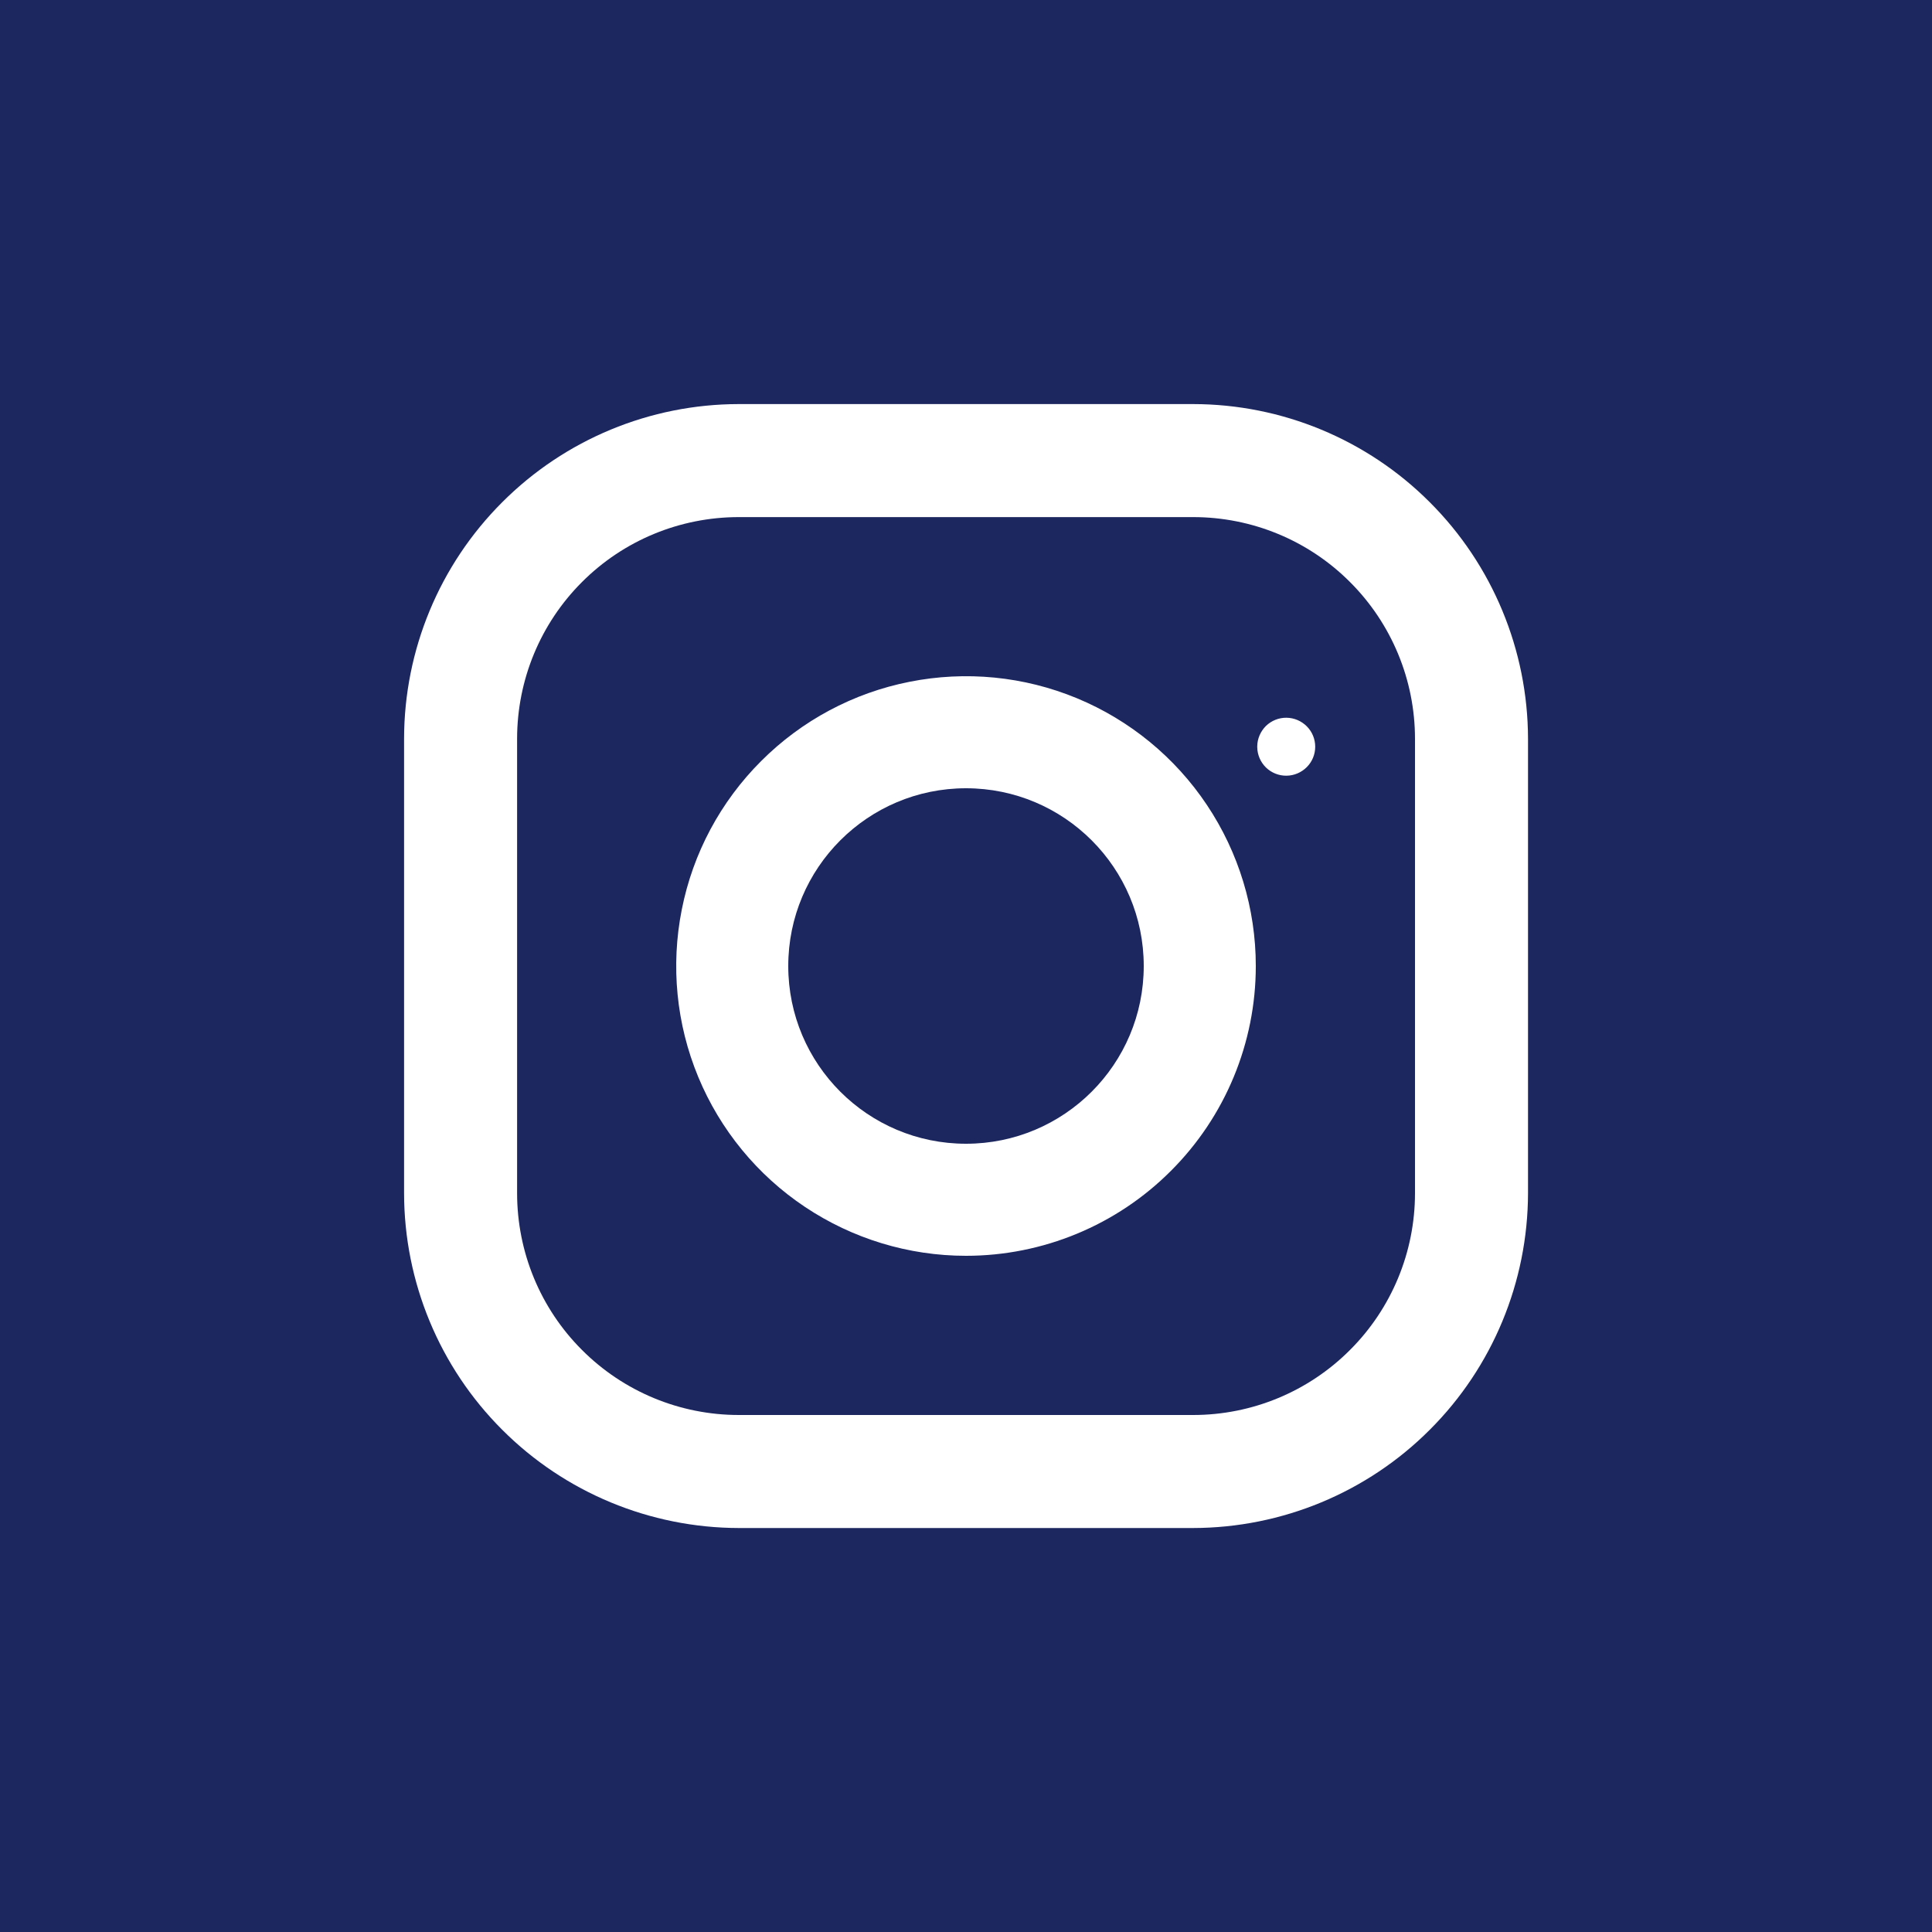
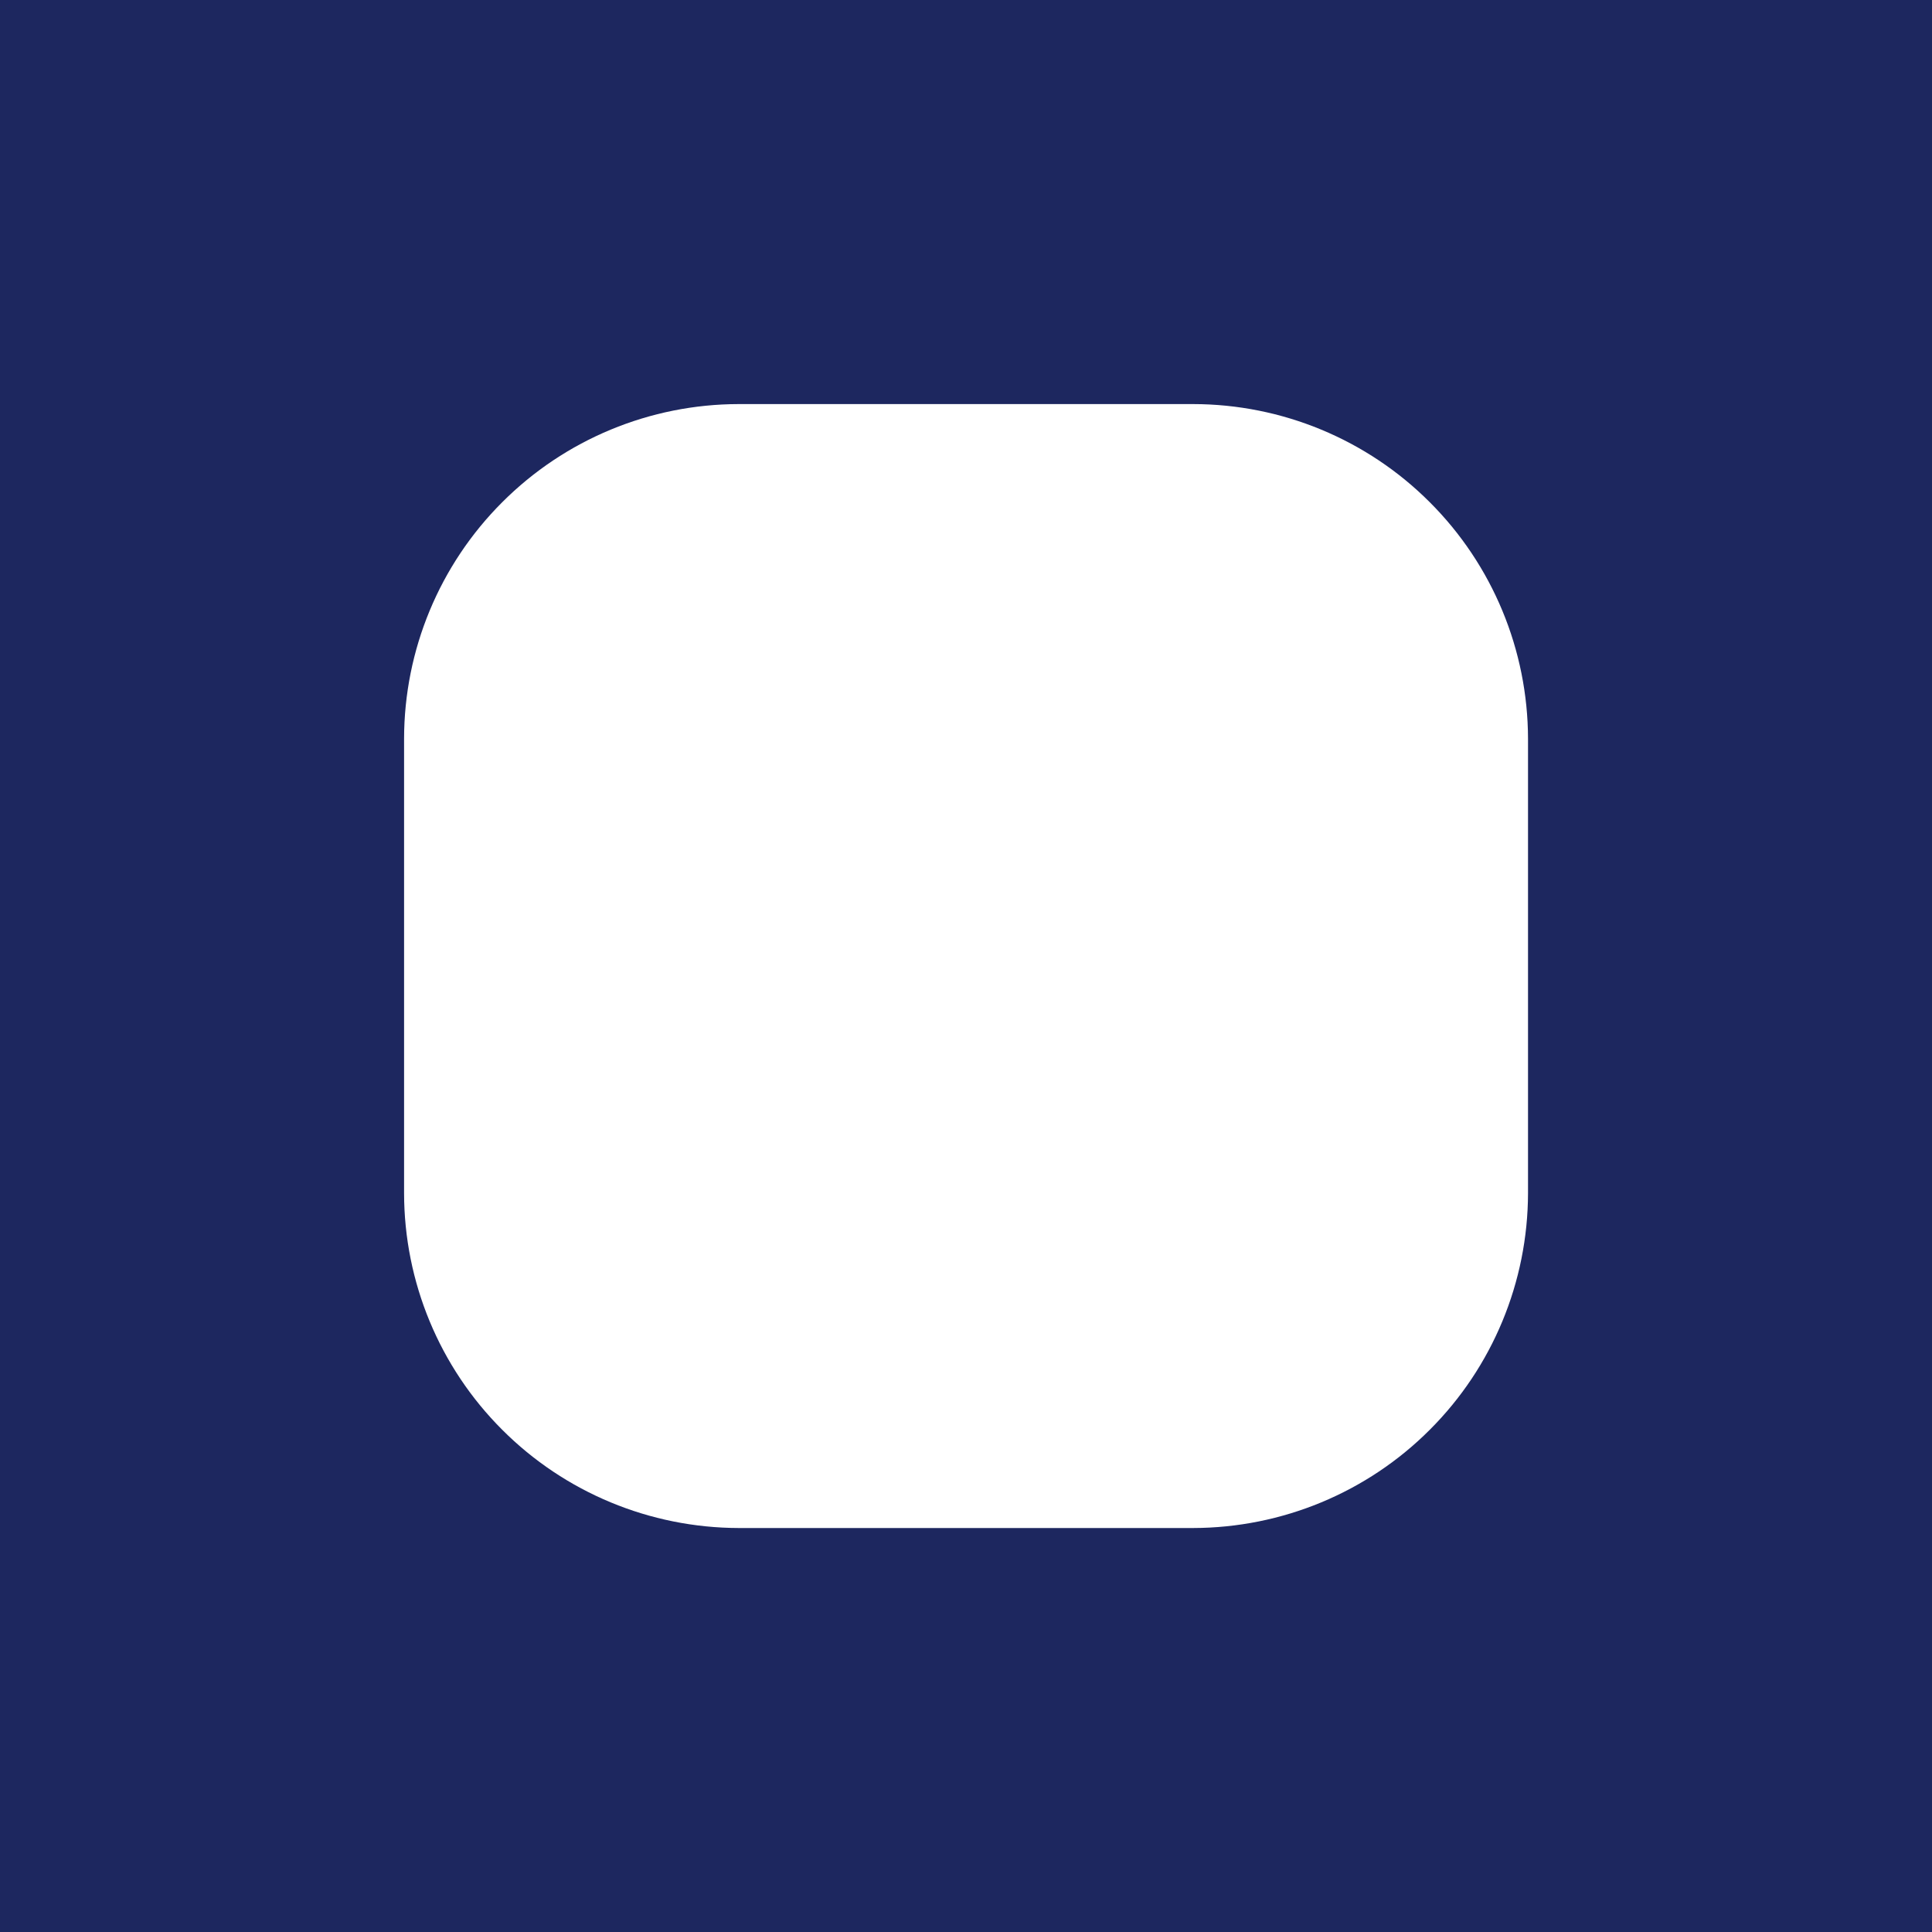
<svg xmlns="http://www.w3.org/2000/svg" width="20" height="20" viewBox="0 0 20 20" fill="none">
-   <path d="M12.352 5.353H7.648C7.039 5.353 6.455 5.594 6.025 6.025C5.594 6.455 5.353 7.039 5.353 7.648V12.352C5.353 12.961 5.594 13.545 6.025 13.975C6.455 14.406 7.039 14.648 7.648 14.648H12.352C12.961 14.648 13.545 14.406 13.975 13.975C14.406 13.545 14.648 12.961 14.648 12.352V7.648C14.648 7.039 14.406 6.455 13.975 6.025C13.545 5.594 12.961 5.353 12.352 5.353ZM10 13C9.407 13 8.827 12.824 8.333 12.494C7.84 12.165 7.455 11.696 7.228 11.148C7.001 10.6 6.942 9.997 7.058 9.415C7.173 8.833 7.459 8.298 7.879 7.879C8.298 7.459 8.833 7.173 9.415 7.058C9.997 6.942 10.6 7.001 11.148 7.228C11.696 7.455 12.165 7.84 12.494 8.333C12.824 8.827 13 9.407 13 10C13 10.796 12.684 11.559 12.121 12.121C11.559 12.684 10.796 13 10 13ZM13.015 7.725C13.016 7.646 13.049 7.571 13.105 7.515C13.162 7.46 13.238 7.429 13.318 7.43C13.397 7.431 13.472 7.463 13.528 7.519C13.584 7.575 13.615 7.651 13.615 7.73C13.615 7.809 13.584 7.885 13.528 7.941C13.472 7.997 13.397 8.029 13.318 8.03C13.238 8.031 13.162 8 13.105 7.945C13.049 7.89 13.016 7.814 13.015 7.735V7.725Z" fill="#1D275F" />
  <path d="M0 0V20H20V0H0ZM15.818 12.352C15.816 13.271 15.451 14.152 14.801 14.801C14.152 15.451 13.271 15.816 12.352 15.818H7.647C6.729 15.816 5.848 15.451 5.199 14.801C4.549 14.152 4.184 13.271 4.183 12.352V7.647C4.184 6.729 4.549 5.848 5.199 5.199C5.848 4.549 6.729 4.184 7.647 4.183H12.352C13.271 4.184 14.152 4.549 14.801 5.199C15.451 5.848 15.816 6.729 15.818 7.647V12.352Z" fill="#1D275F" />
-   <path d="M10 11.84C11.016 11.84 11.84 11.017 11.84 10C11.84 8.984 11.016 8.16 10 8.16C8.984 8.16 8.16 8.984 8.16 10C8.16 11.017 8.984 11.84 10 11.84Z" fill="#1D275F" />
</svg>